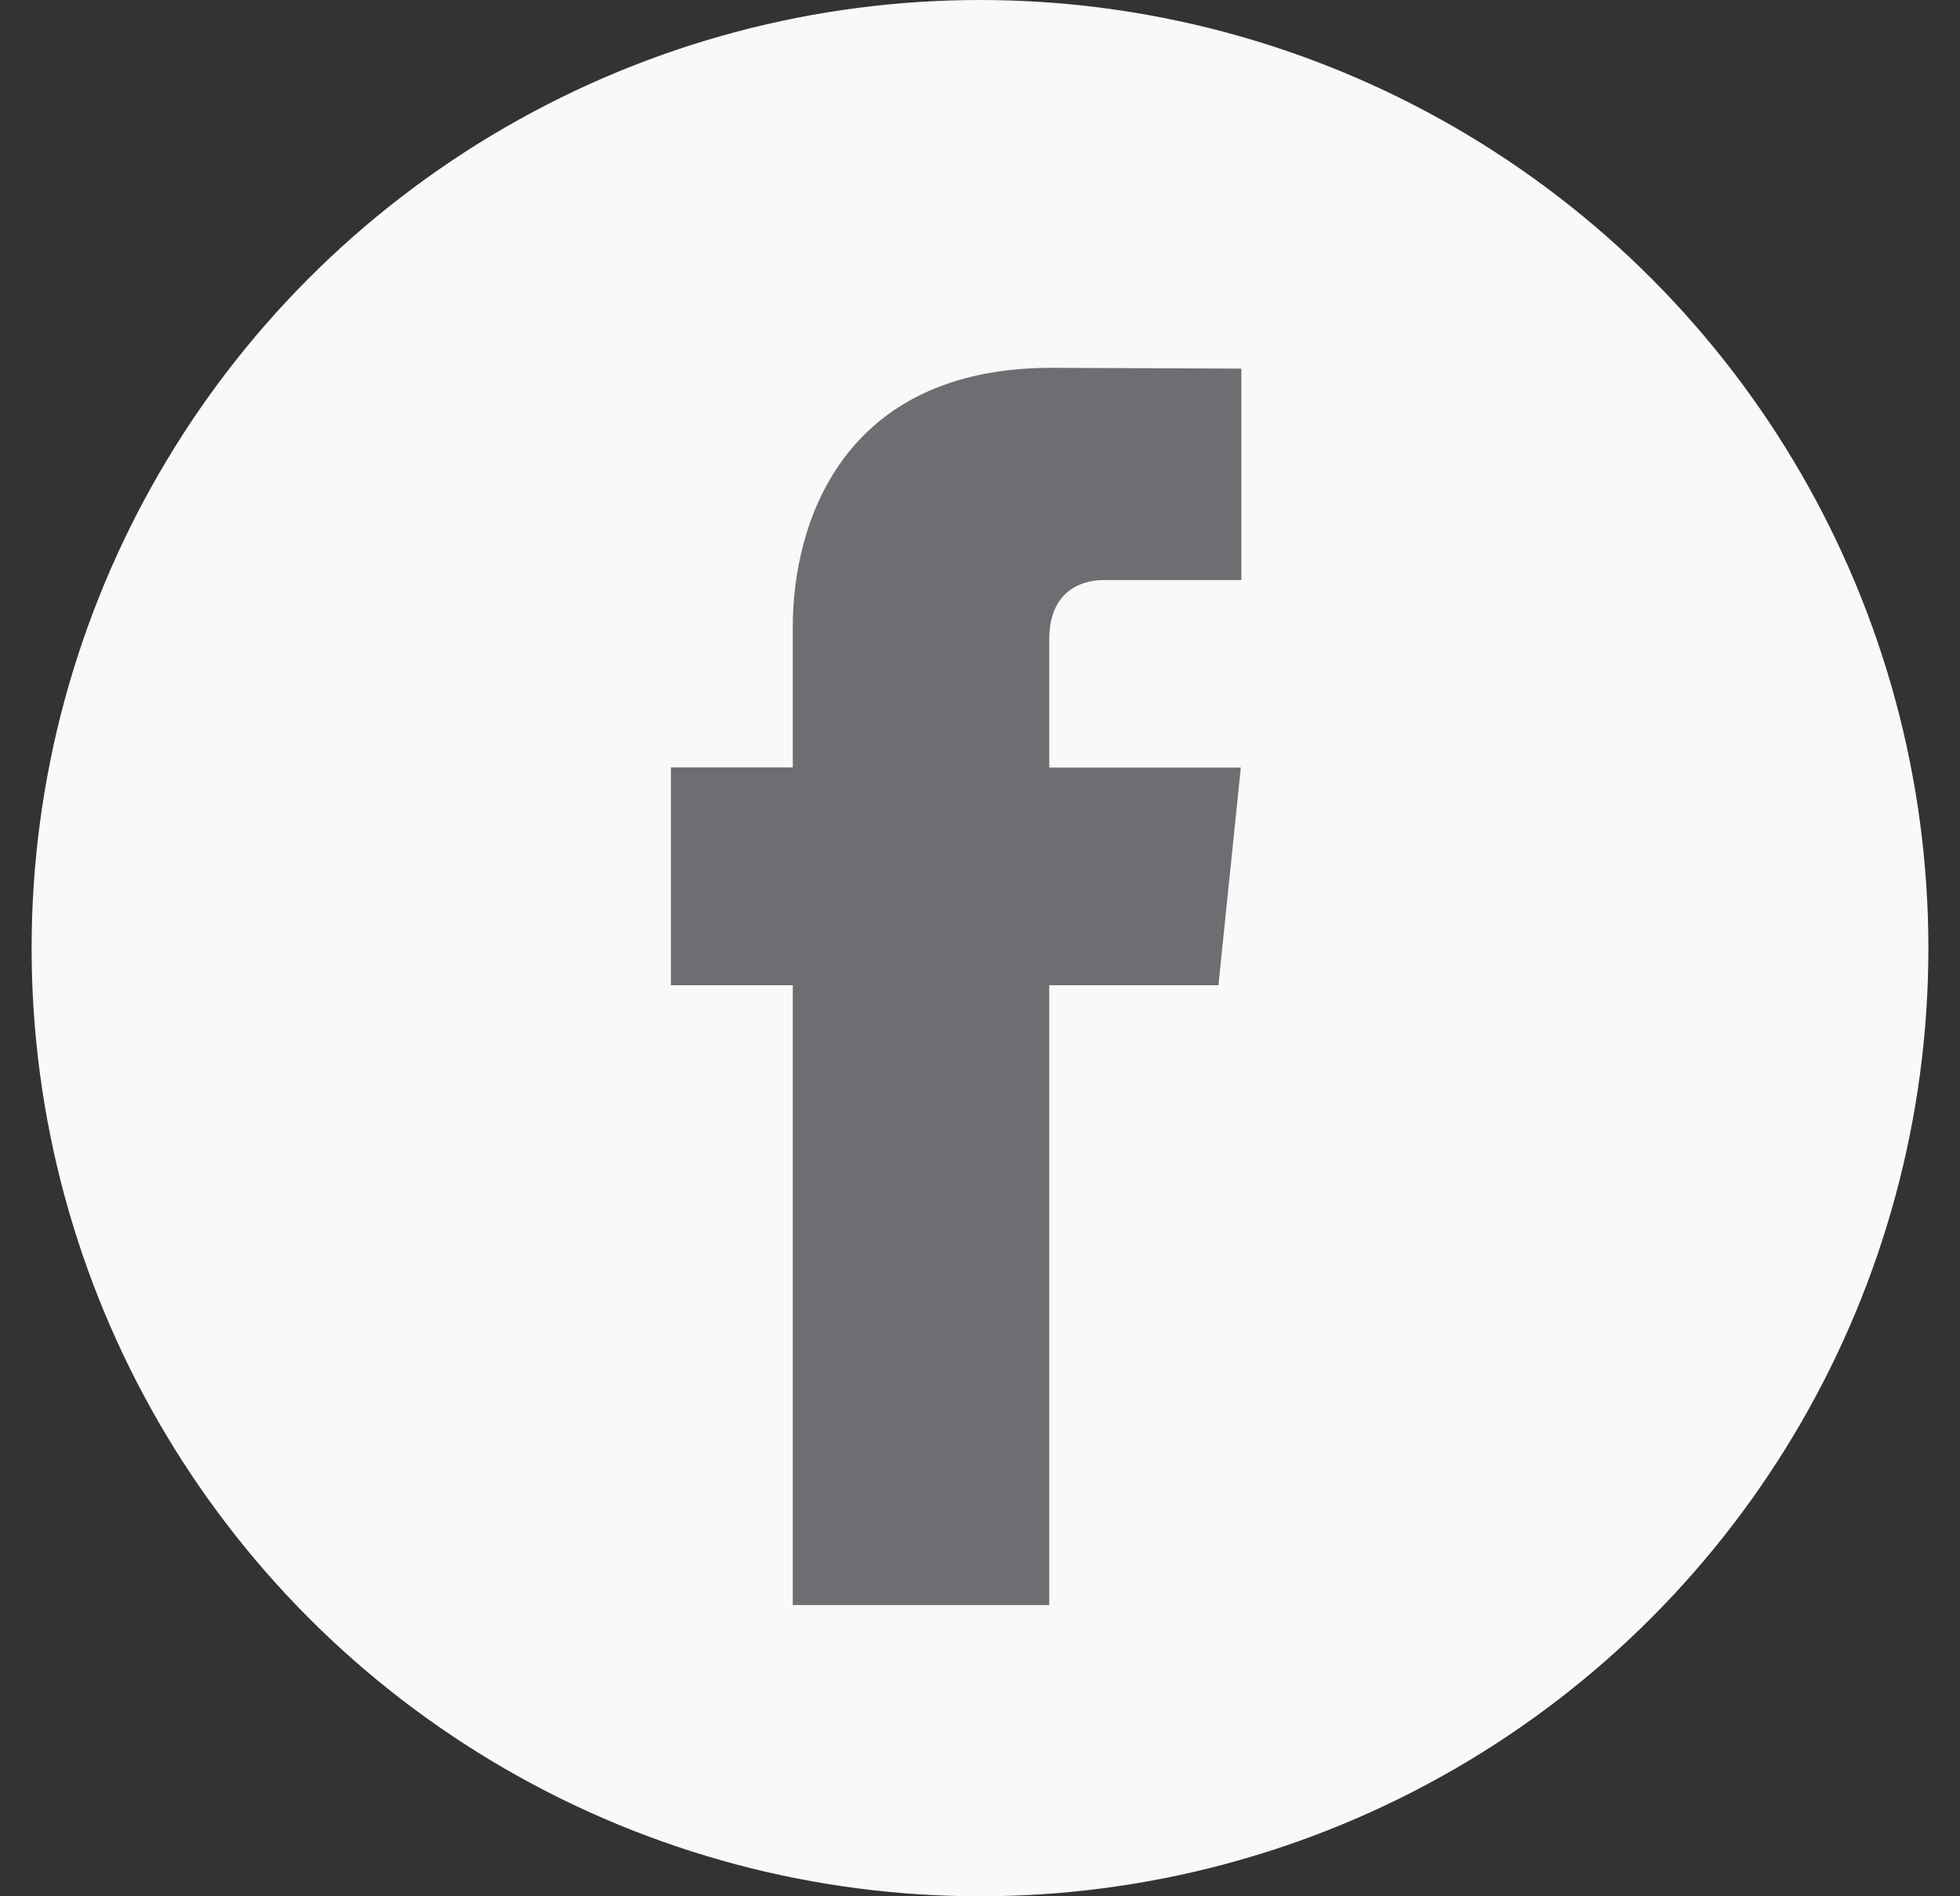
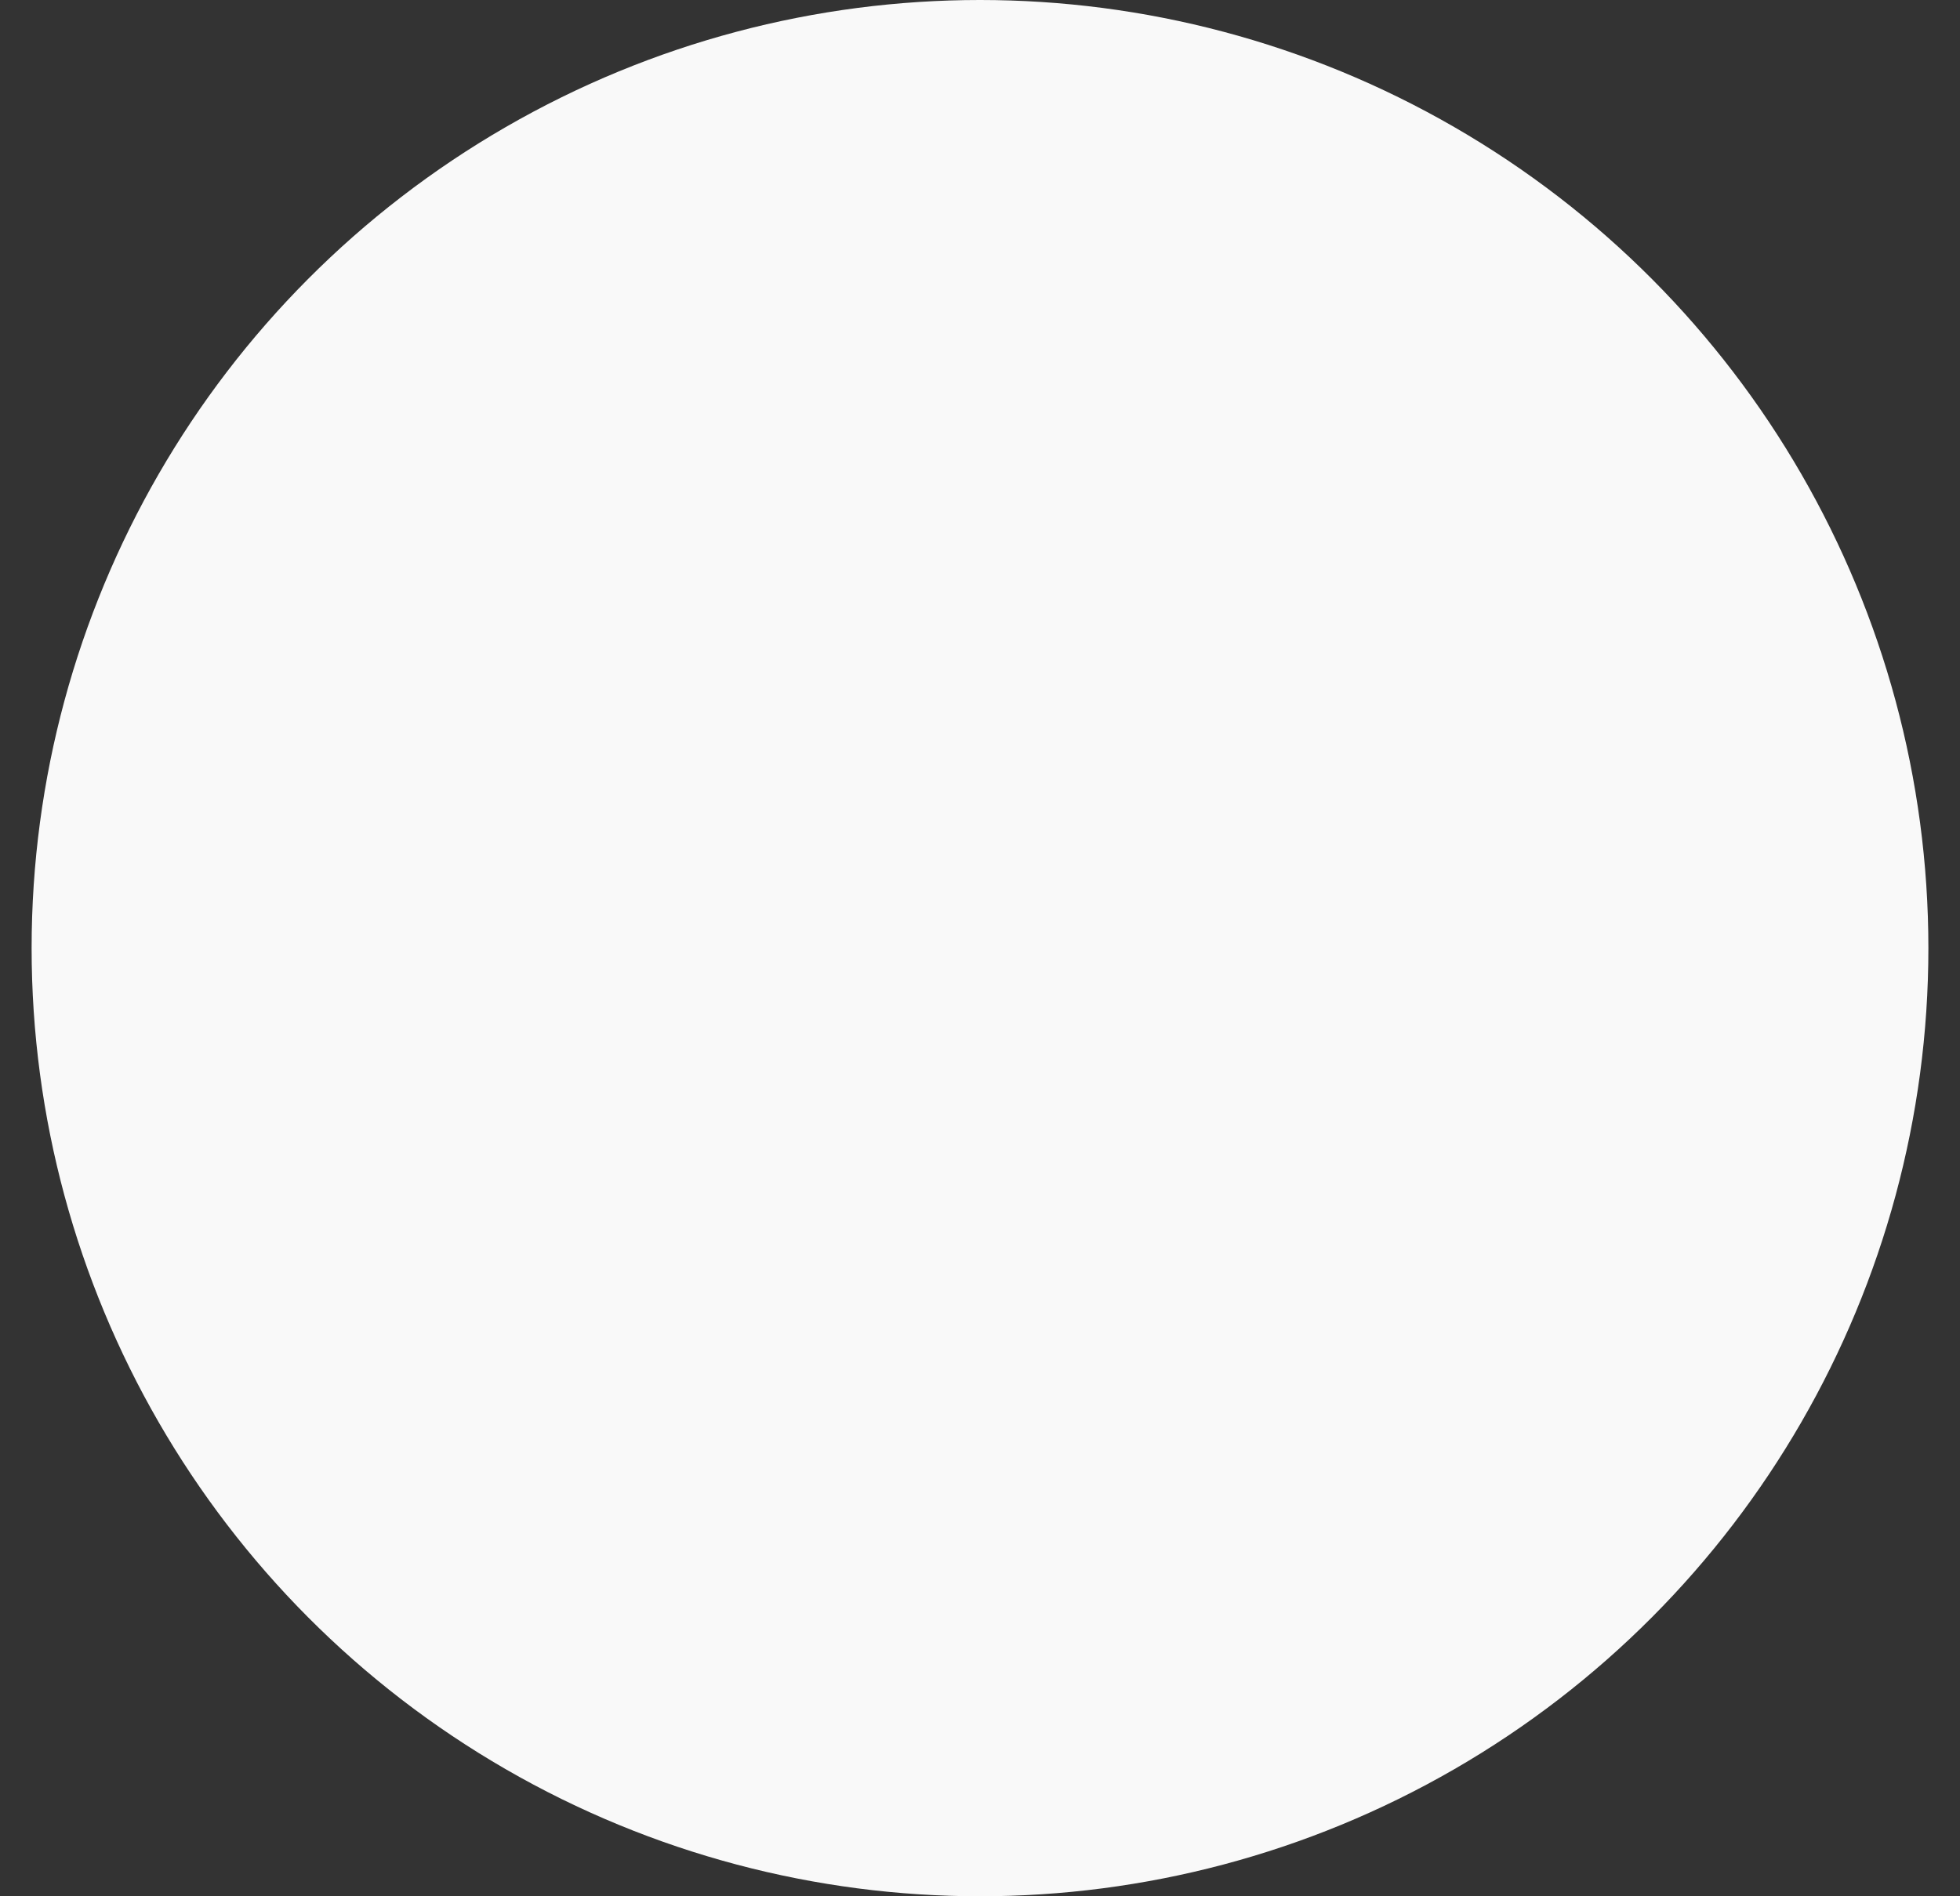
<svg xmlns="http://www.w3.org/2000/svg" width="31" height="30" viewBox="0 0 31 30" fill="none">
  <rect x="0" y="0" width="31" height="30" fill="#333333" stroke="none" />
  <circle cx="15.5" cy="15" r="15" fill="#F9F9F9" />
-   <path d="M19.271 15.587H16.595V25.393H12.539V15.587H10.611V12.141H12.539V9.911C12.539 8.316 13.297 5.819 16.631 5.819L19.634 5.832V9.177H17.455C17.098 9.177 16.595 9.355 16.595 10.116V12.144H19.625L19.271 15.587Z" fill="#6D6E72" />
</svg>